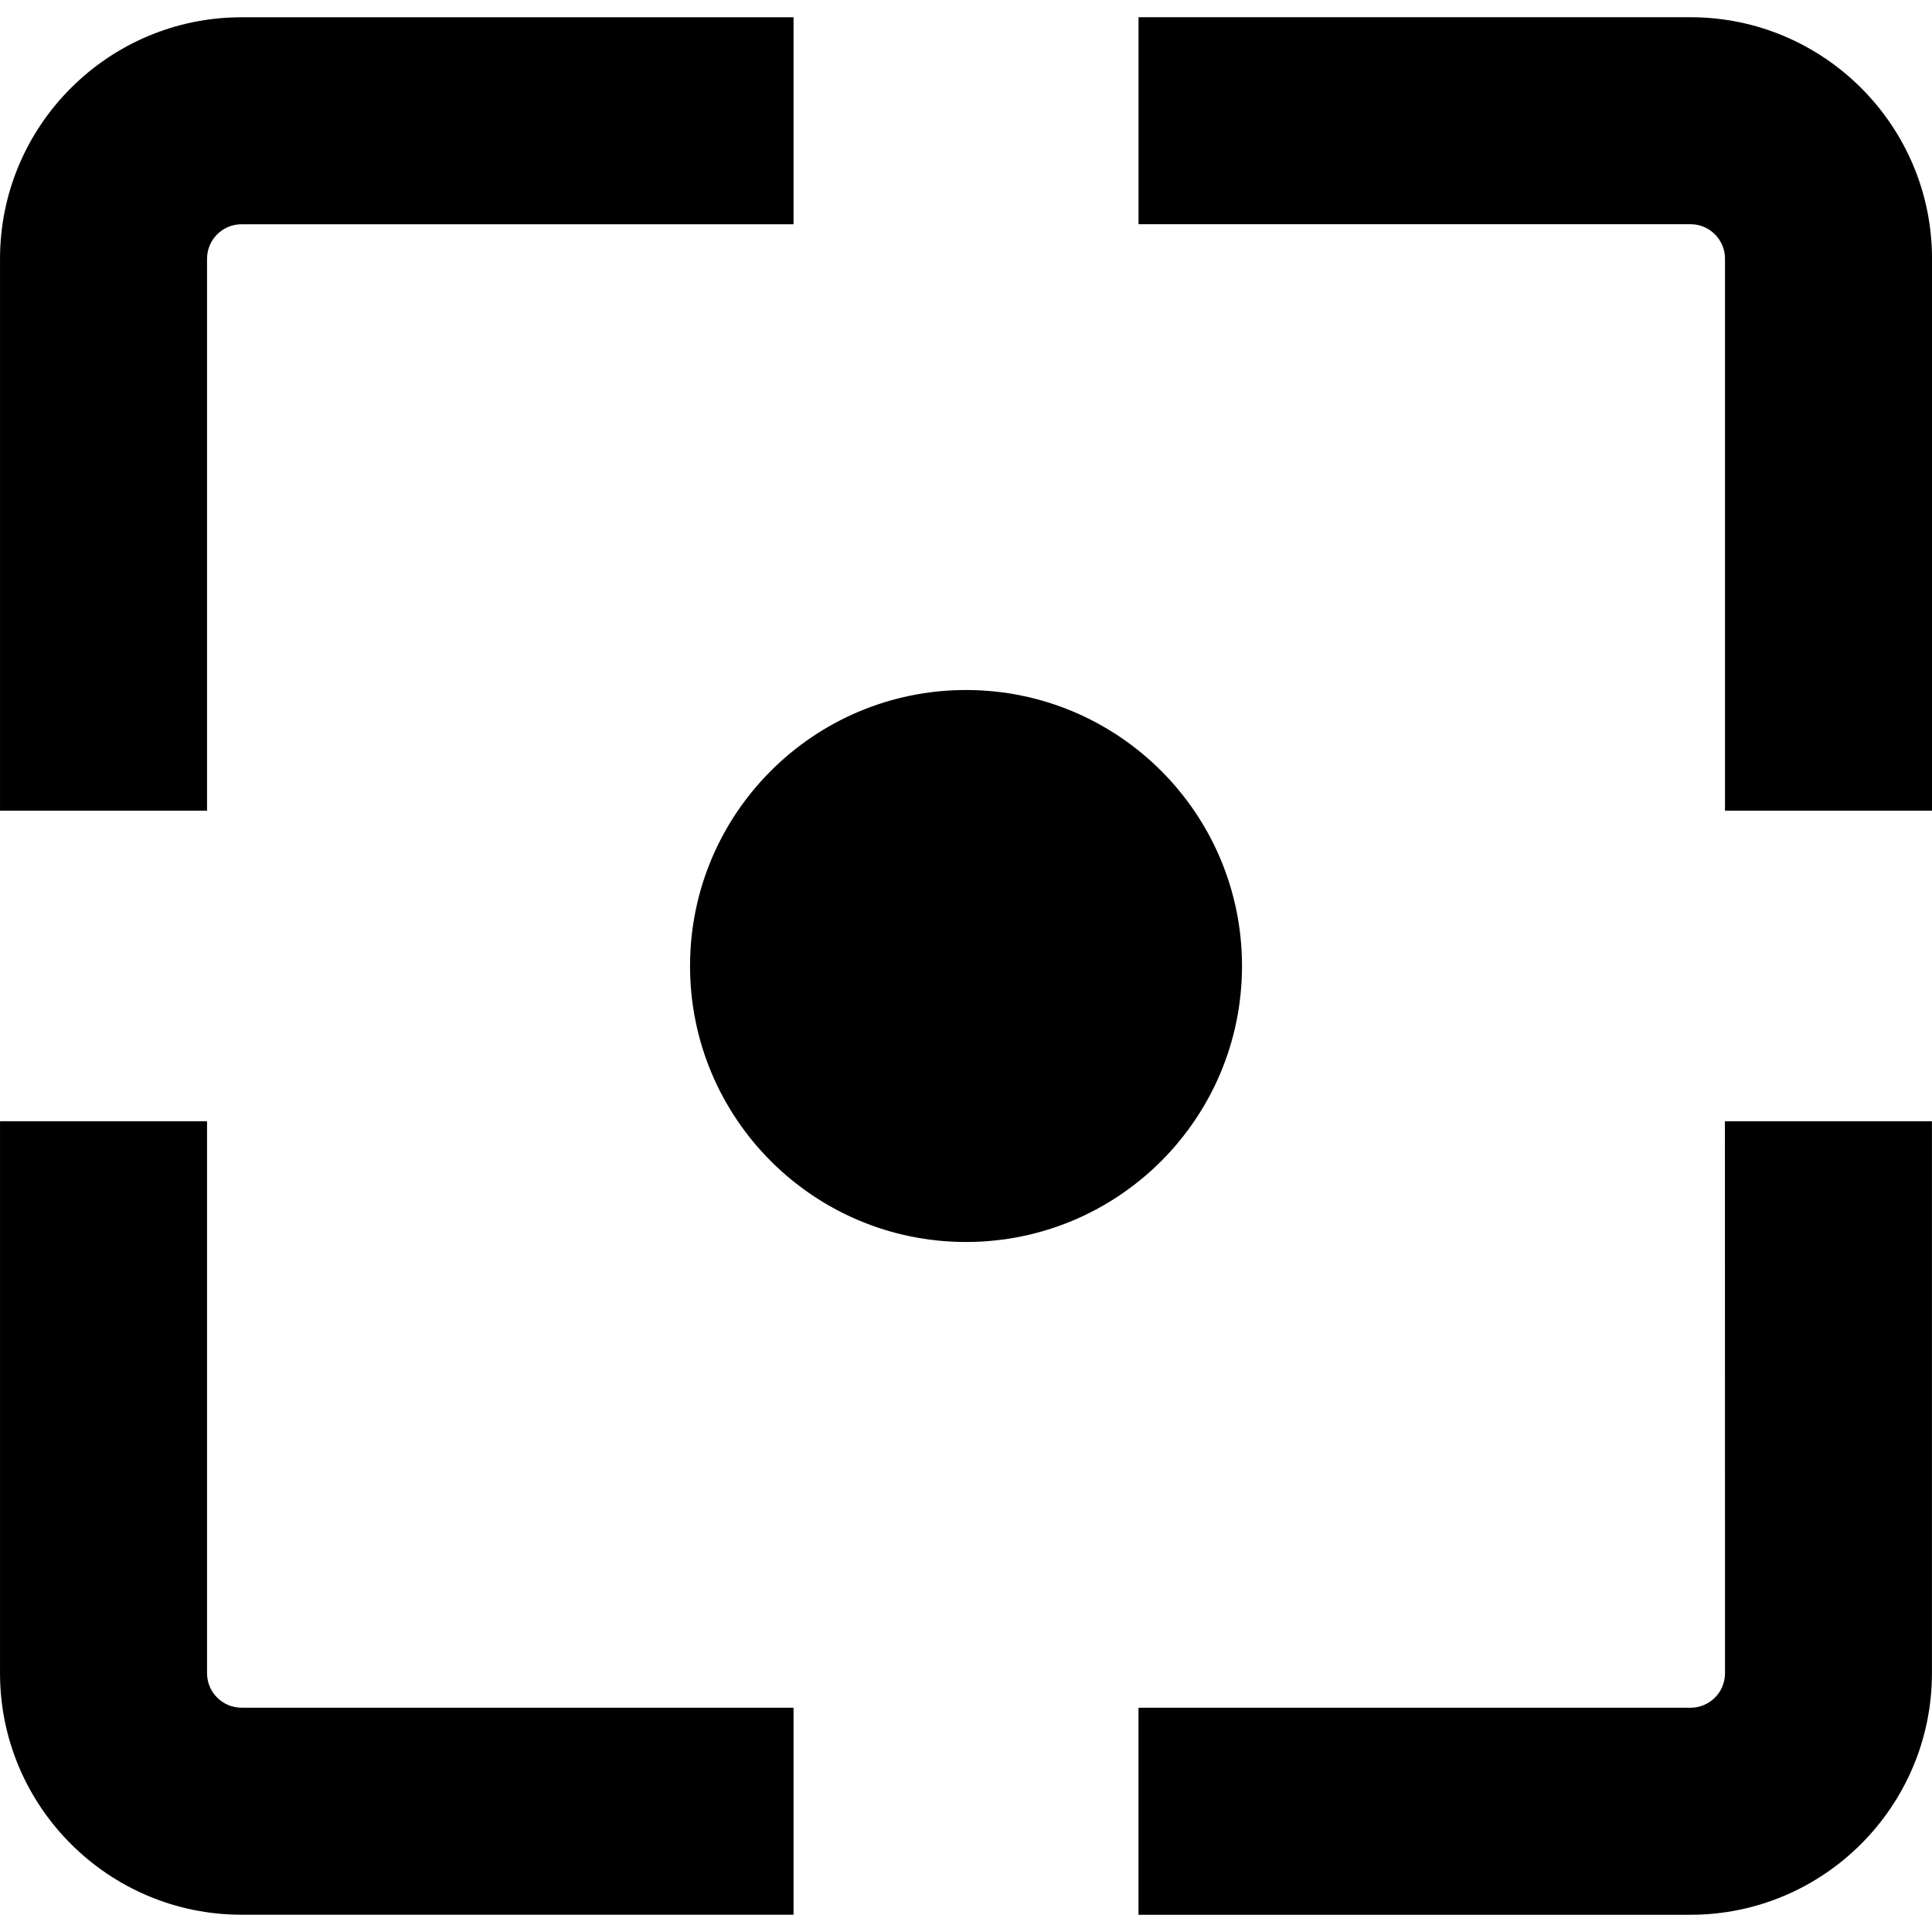
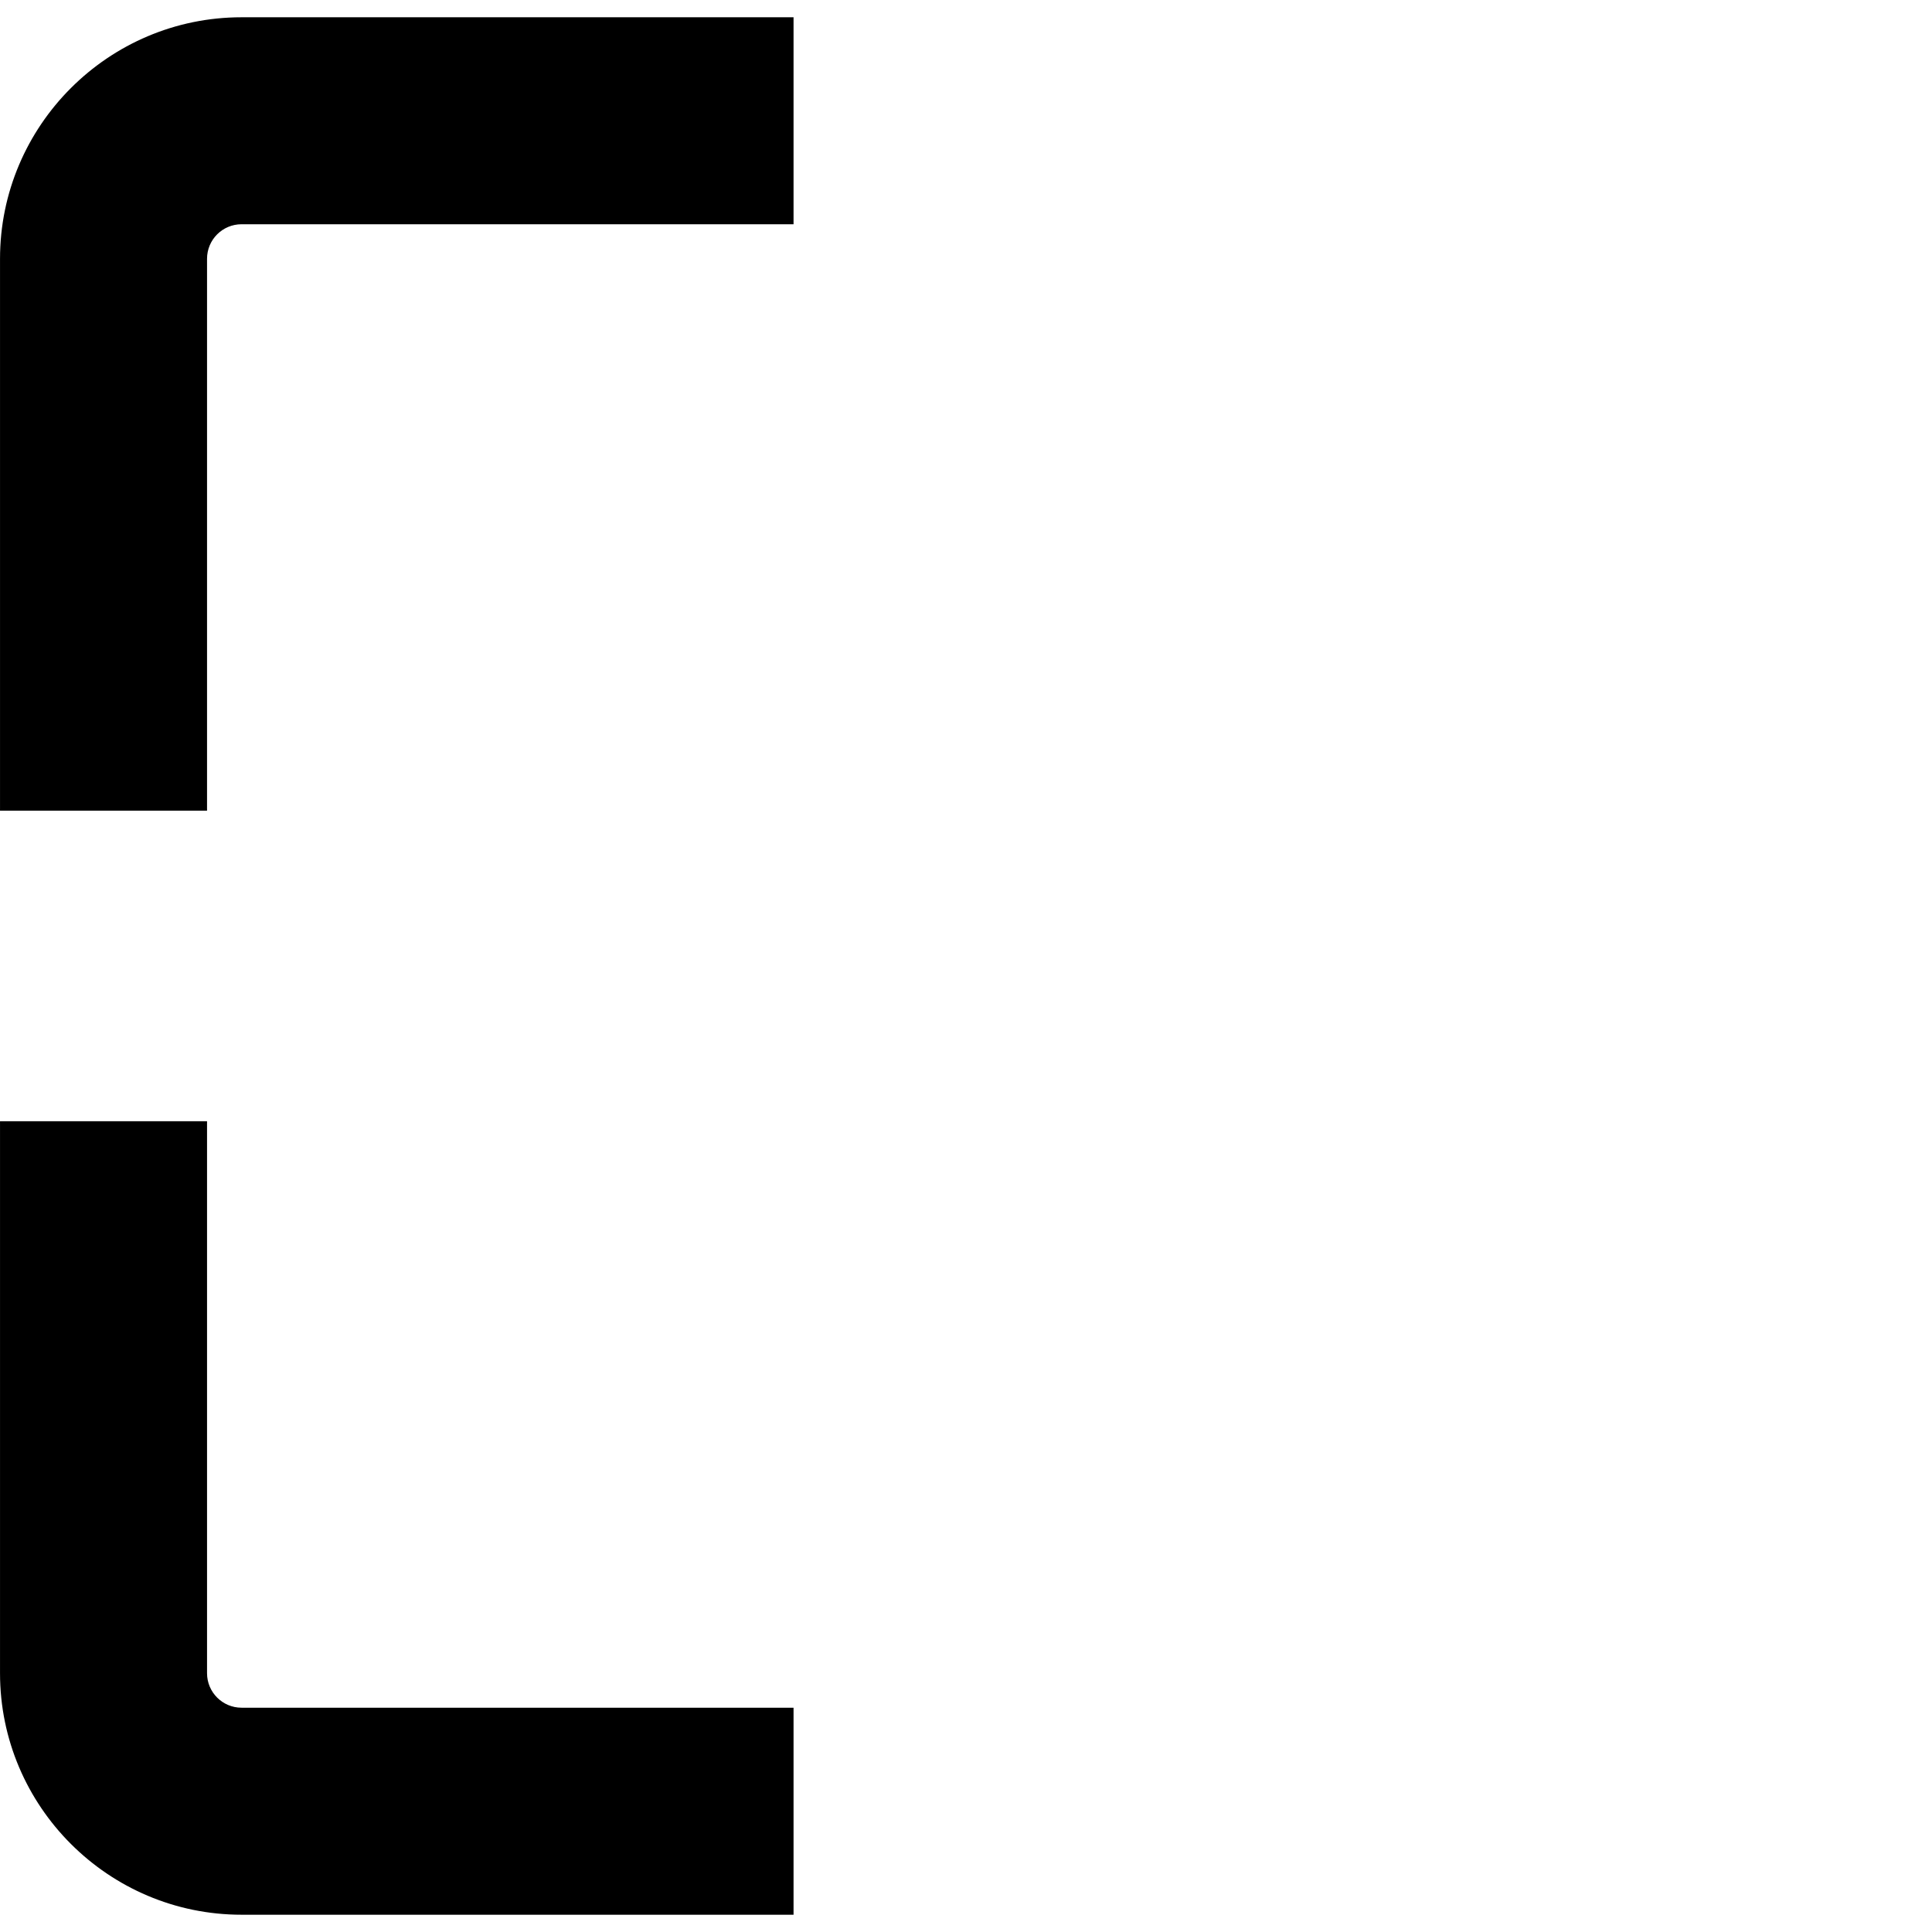
<svg xmlns="http://www.w3.org/2000/svg" fill="#000000" version="1.1" id="Capa_1" width="800px" height="800px" viewBox="0 0 45.187 45.188" xml:space="preserve">
  <g>
    <g>
      <path d="M0,18.961h4.842V6.052c0-0.446,0.362-0.807,0.807-0.807H18.56V0.404H5.649C2.535,0.404,0,2.939,0,6.053V18.961z" />
-       <path d="M39.539,0.403h-12.91v4.841h12.91c0.445,0,0.807,0.362,0.807,0.807v12.91h4.842V6.052    C45.189,2.938,42.654,0.403,39.539,0.403z" />
      <path d="M4.842,39.136V26.225H0v12.911c0,3.113,2.535,5.648,5.649,5.648H18.56v-4.842H5.649    C5.204,39.942,4.842,39.58,4.842,39.136z" />
-       <path d="M40.346,39.136c0,0.446-0.362,0.807-0.807,0.807H26.628v4.842h12.91c3.115,0,5.648-2.536,5.648-5.65V26.225h-4.842    L40.346,39.136L40.346,39.136z" />
-       <circle cx="22.594" cy="22.594" r="6.455" />
    </g>
  </g>
</svg>